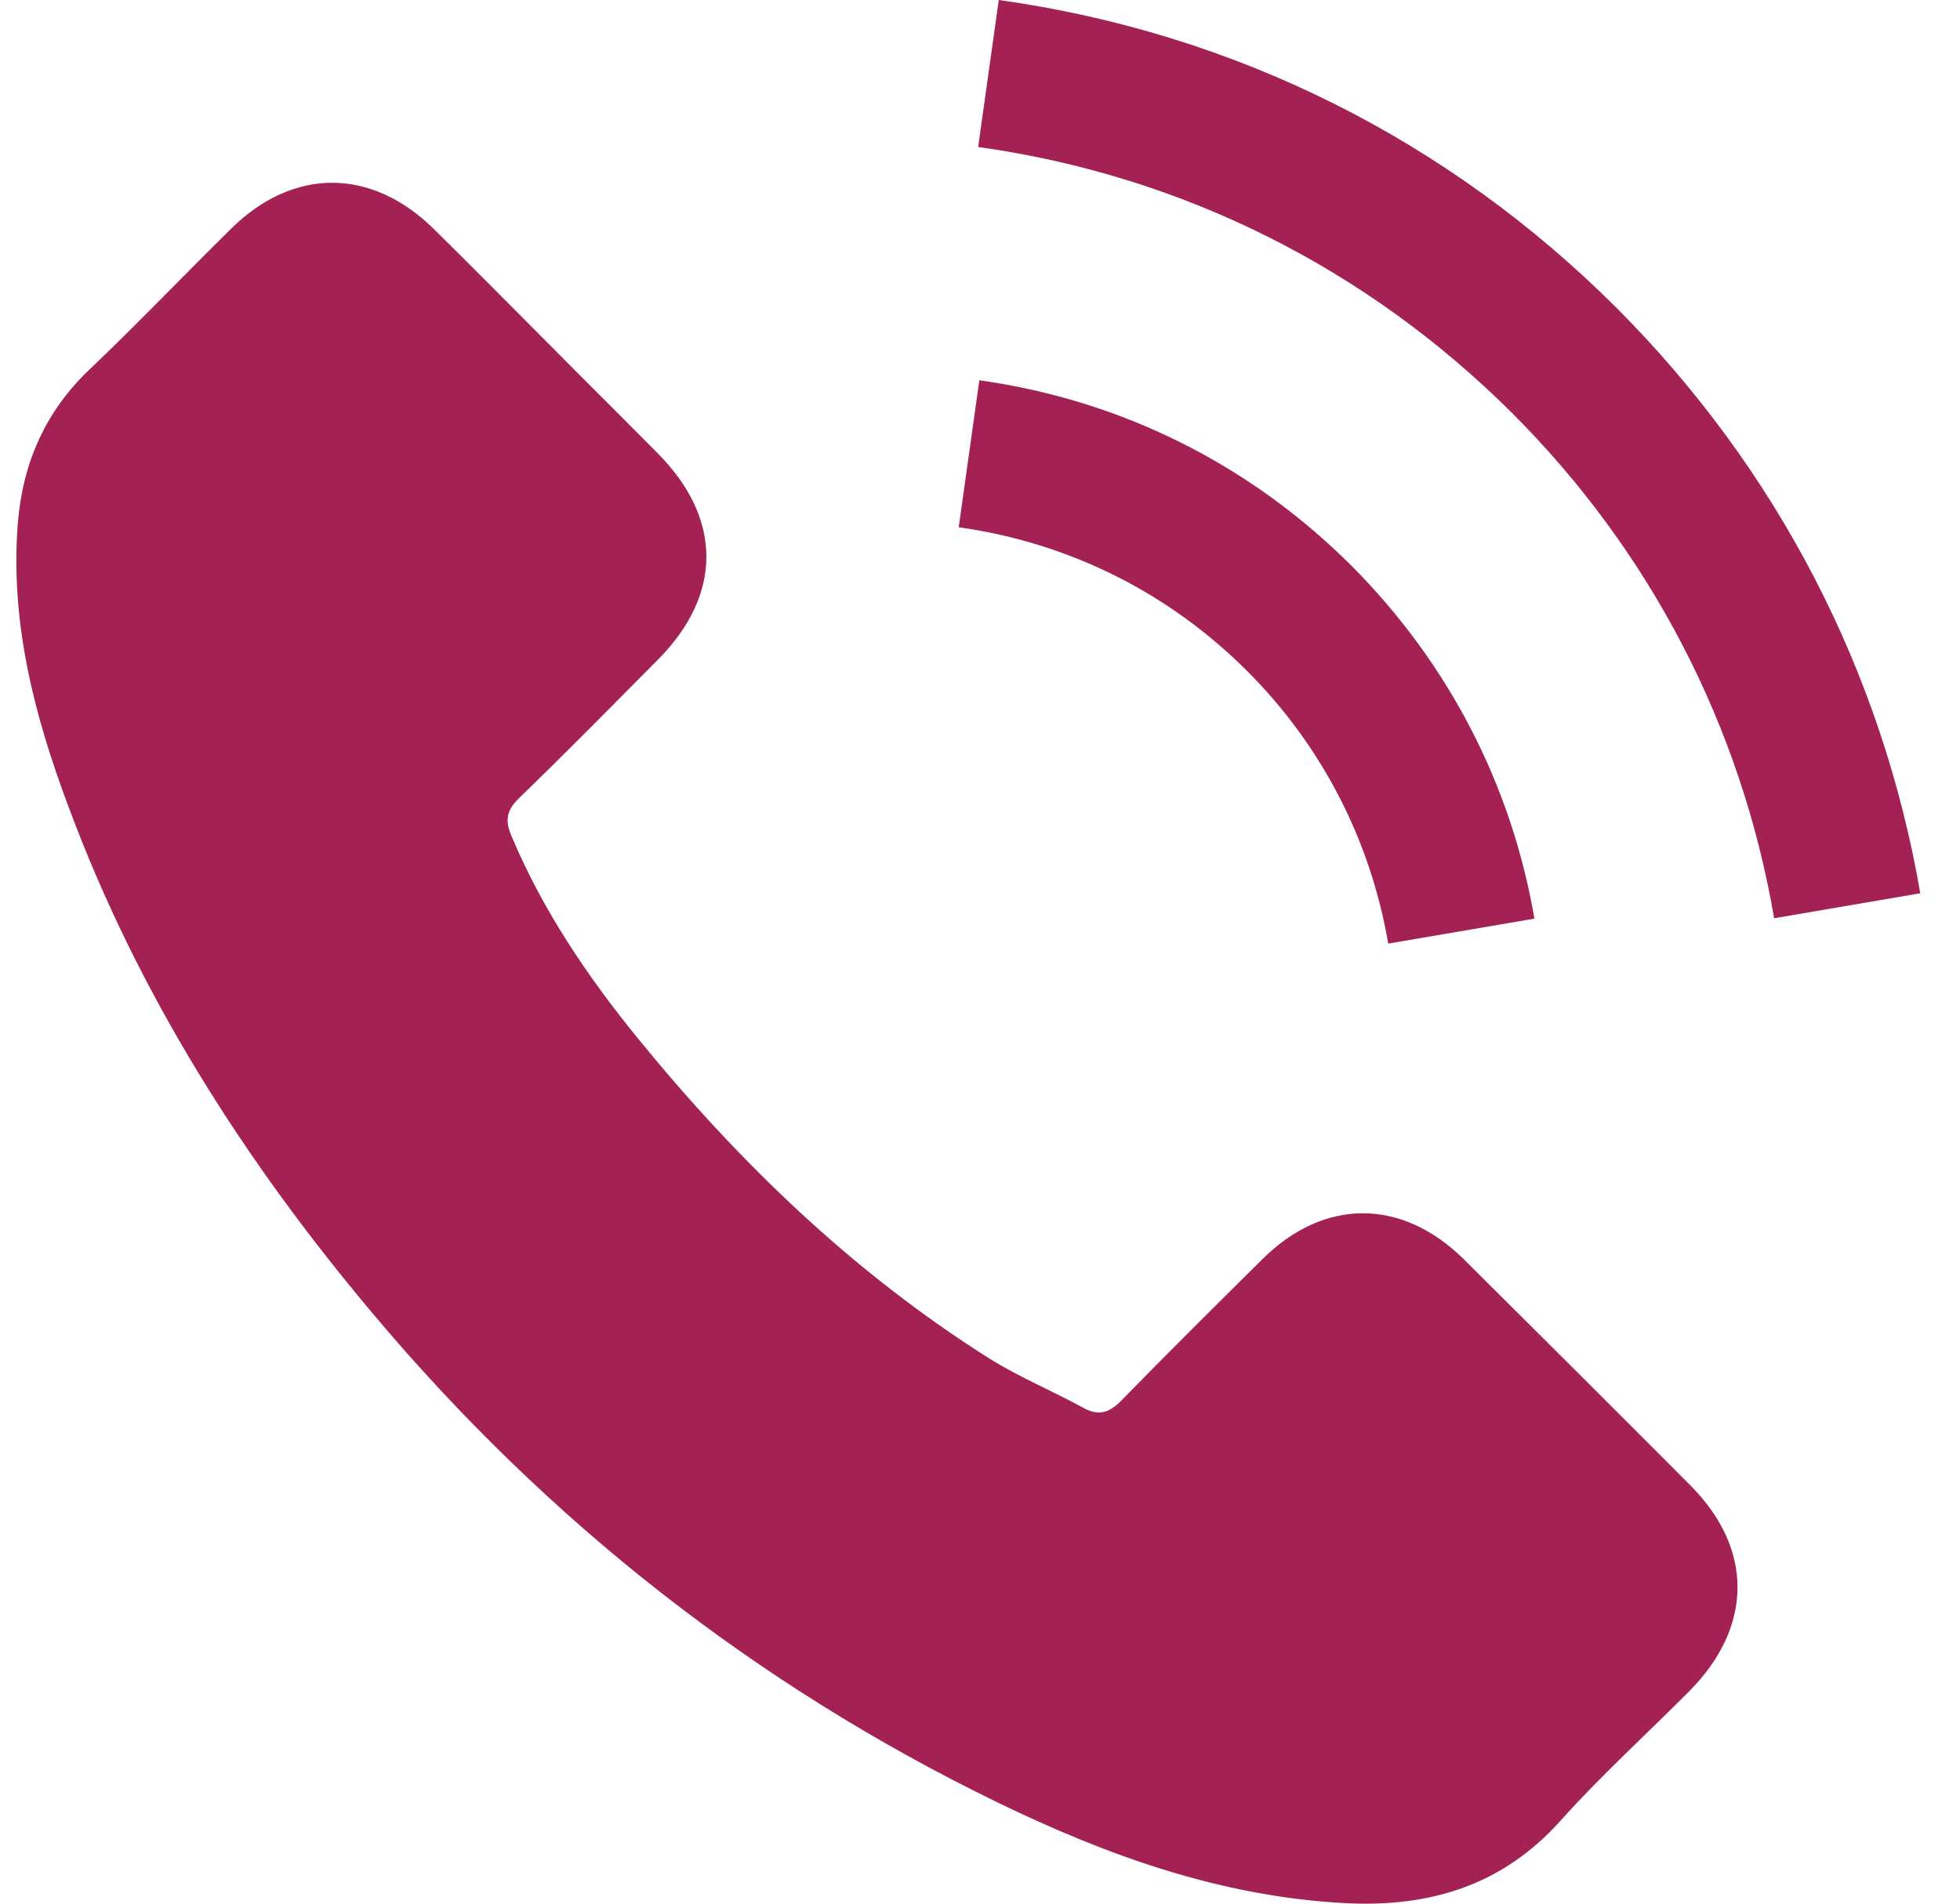
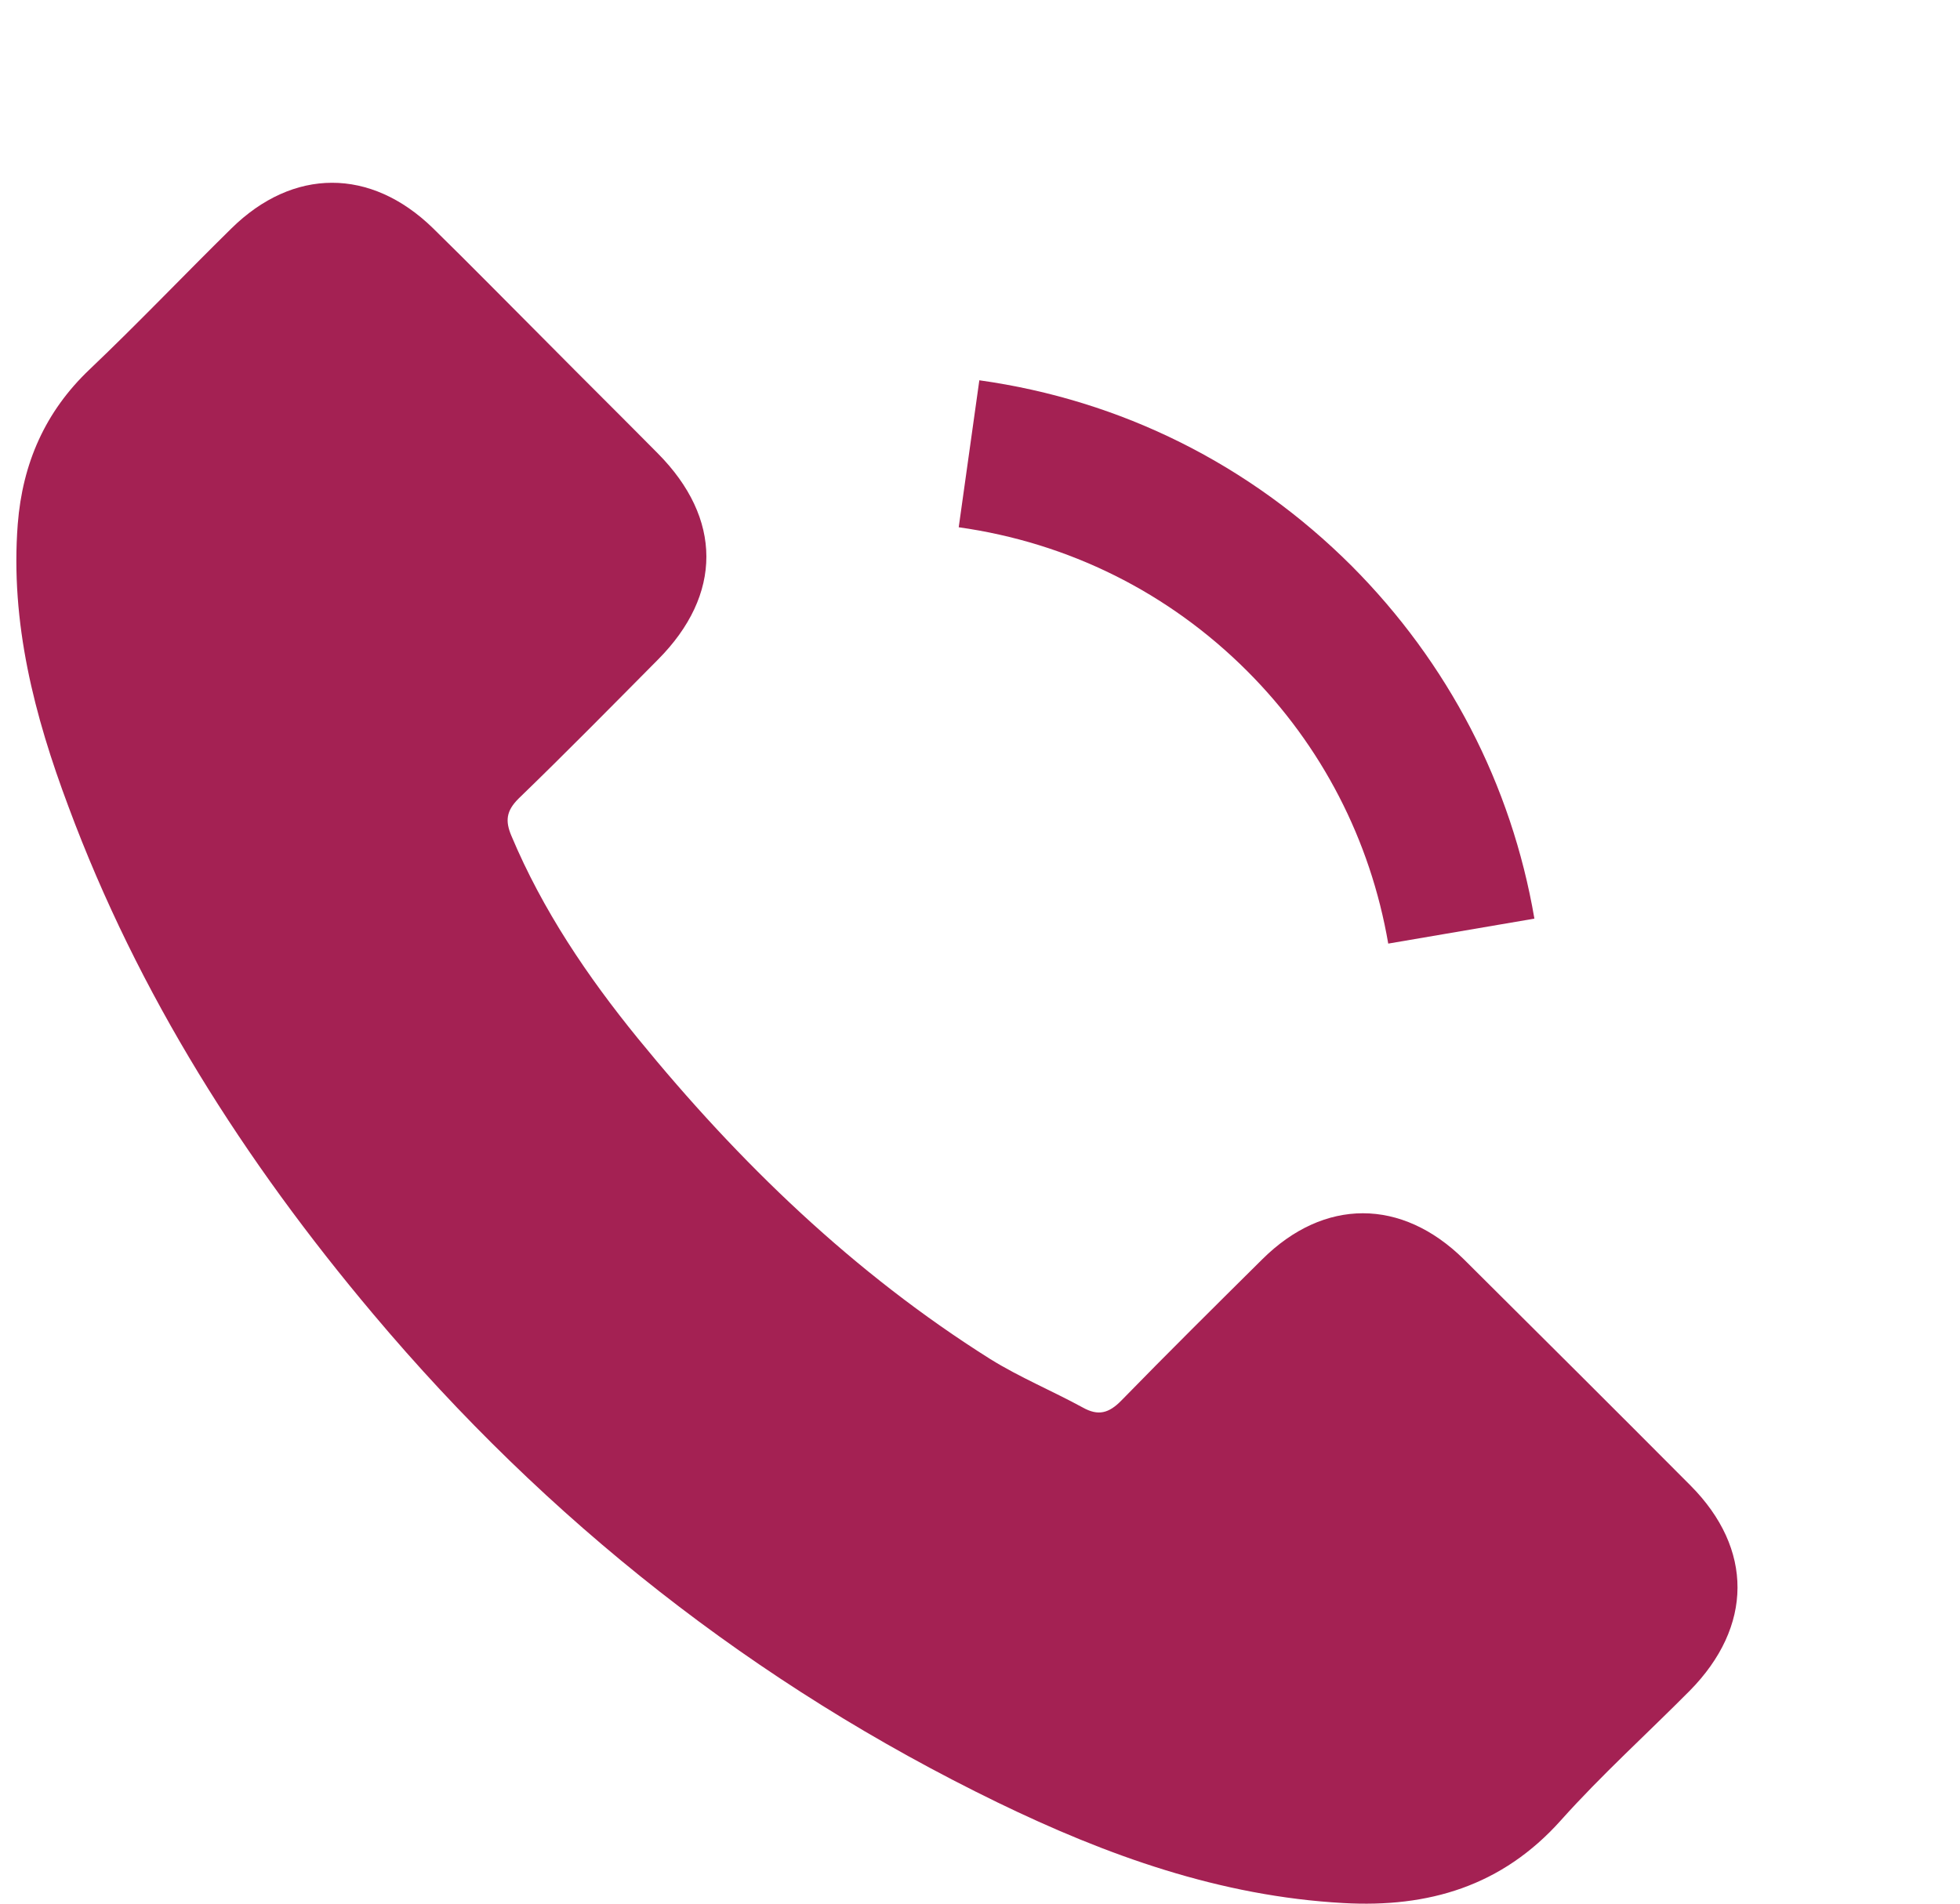
<svg xmlns="http://www.w3.org/2000/svg" width="35" height="34" viewBox="0 0 35 34" fill="none">
  <g clip-path="url(#clip0_17_112)">
    <path d="M26.141 22.492C25.03 21.395 23.643 21.395 22.54 22.492C21.698 23.327 20.856 24.161 20.028 25.01C19.801 25.244 19.61 25.293 19.334 25.138C18.79 24.841 18.209 24.6 17.686 24.275C15.245 22.739 13.2 20.765 11.389 18.544C10.491 17.44 9.691 16.259 9.132 14.928C9.019 14.66 9.04 14.483 9.26 14.263C10.101 13.45 10.922 12.615 11.75 11.78C12.903 10.62 12.903 9.261 11.743 8.094C11.085 7.429 10.427 6.778 9.769 6.113C9.09 5.434 8.418 4.747 7.731 4.075C6.621 2.993 5.234 2.993 4.13 4.082C3.281 4.917 2.467 5.773 1.604 6.594C0.805 7.351 0.402 8.278 0.317 9.36C0.182 11.122 0.614 12.785 1.222 14.405C2.467 17.759 4.364 20.737 6.663 23.468C9.769 27.161 13.476 30.083 17.813 32.192C19.766 33.14 21.79 33.868 23.99 33.989C25.504 34.074 26.82 33.691 27.874 32.51C28.596 31.703 29.409 30.968 30.174 30.197C31.305 29.05 31.313 27.664 30.188 26.532C28.843 25.18 27.492 23.836 26.141 22.492Z" fill="#A42153" />
    <path d="M24.79 16.853L27.4 16.407C26.99 14.009 25.858 11.837 24.139 10.11C22.32 8.292 20.021 7.146 17.488 6.792L17.12 9.417C19.08 9.693 20.863 10.577 22.271 11.985C23.601 13.315 24.471 14.999 24.79 16.853Z" fill="#A42153" />
-     <path d="M28.872 5.504C25.858 2.49 22.044 0.587 17.835 0L17.467 2.625C21.103 3.134 24.4 4.783 27.004 7.379C29.473 9.849 31.093 12.969 31.681 16.4L34.291 15.954C33.605 11.978 31.73 8.37 28.872 5.504Z" fill="#A42153" />
  </g>
  <defs>
    <clipPath id="clip0_17_112">
      <rect width="34" height="34" fill="#A42153" transform="translate(0.292)" />
    </clipPath>
  </defs>
</svg>